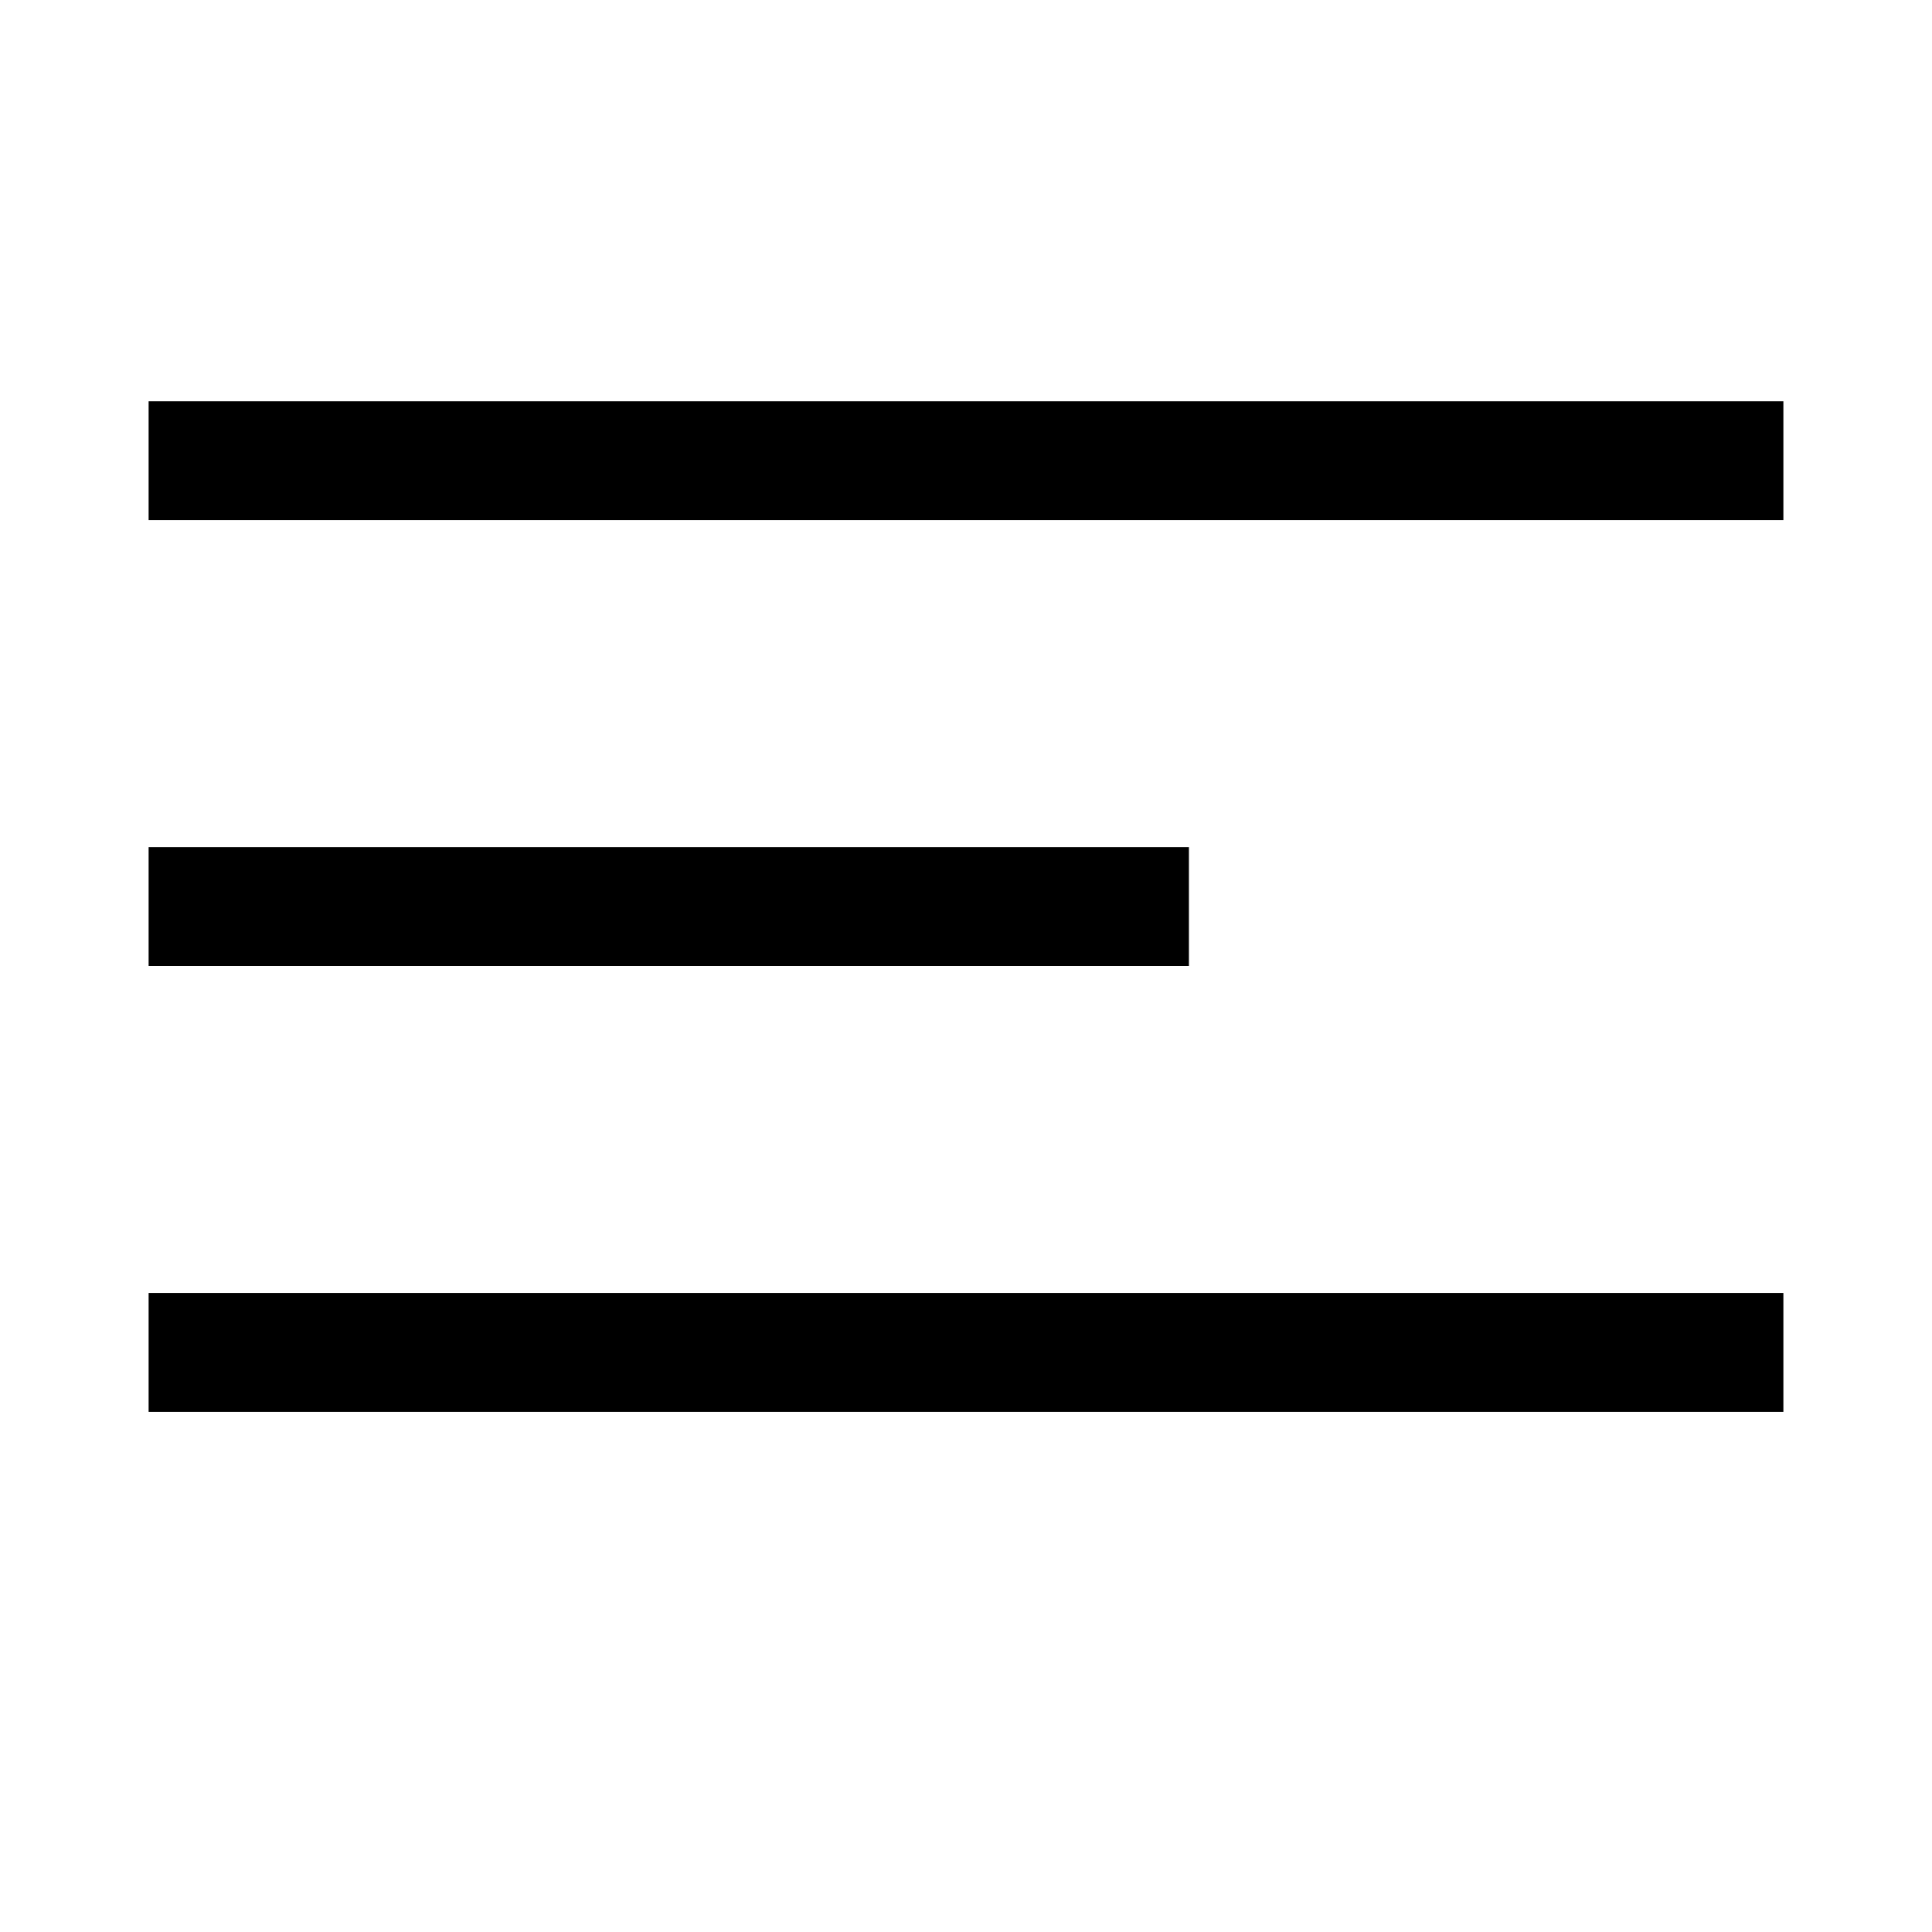
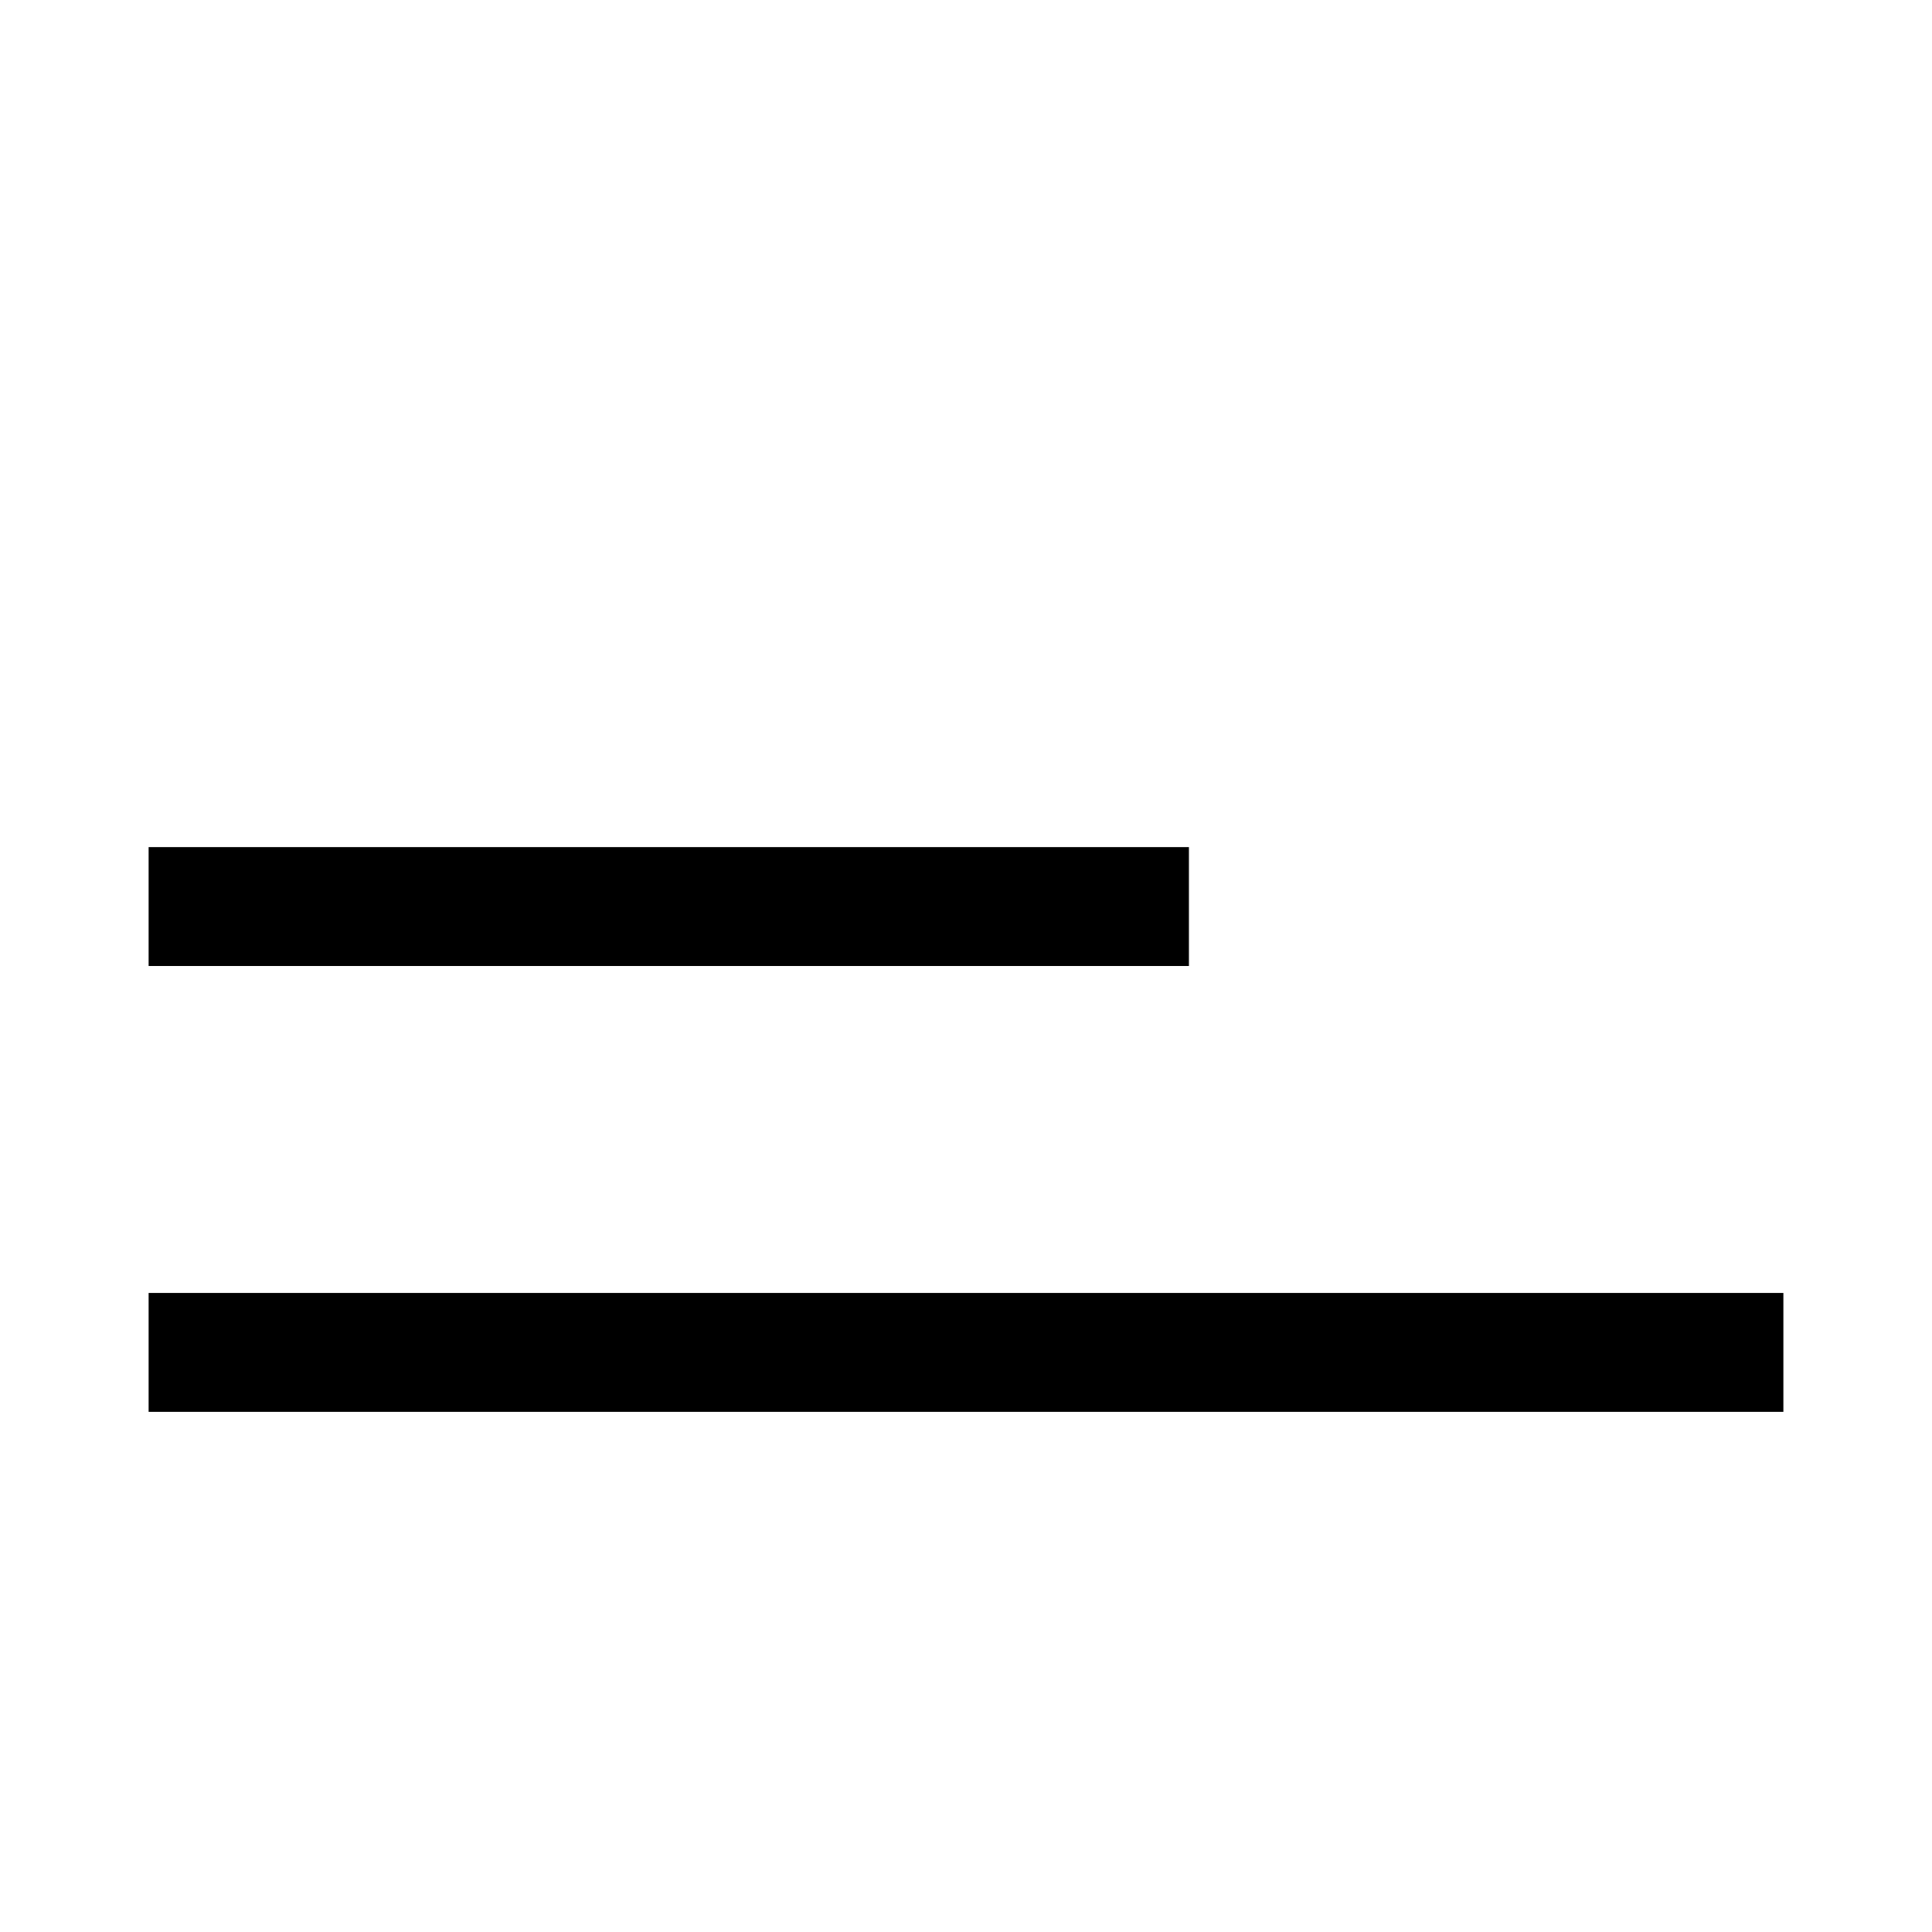
<svg xmlns="http://www.w3.org/2000/svg" width="26" height="26" viewBox="0 0 26 26" fill="none">
  <line x1="2" y1="18.2" x2="24" y2="18.2" stroke="black" stroke-width="1.6" />
  <line x1="2" y1="12.2" x2="16" y2="12.2" stroke="black" stroke-width="1.6" />
-   <line x1="2" y1="6.2" x2="24" y2="6.2" stroke="black" stroke-width="1.6" />
</svg>